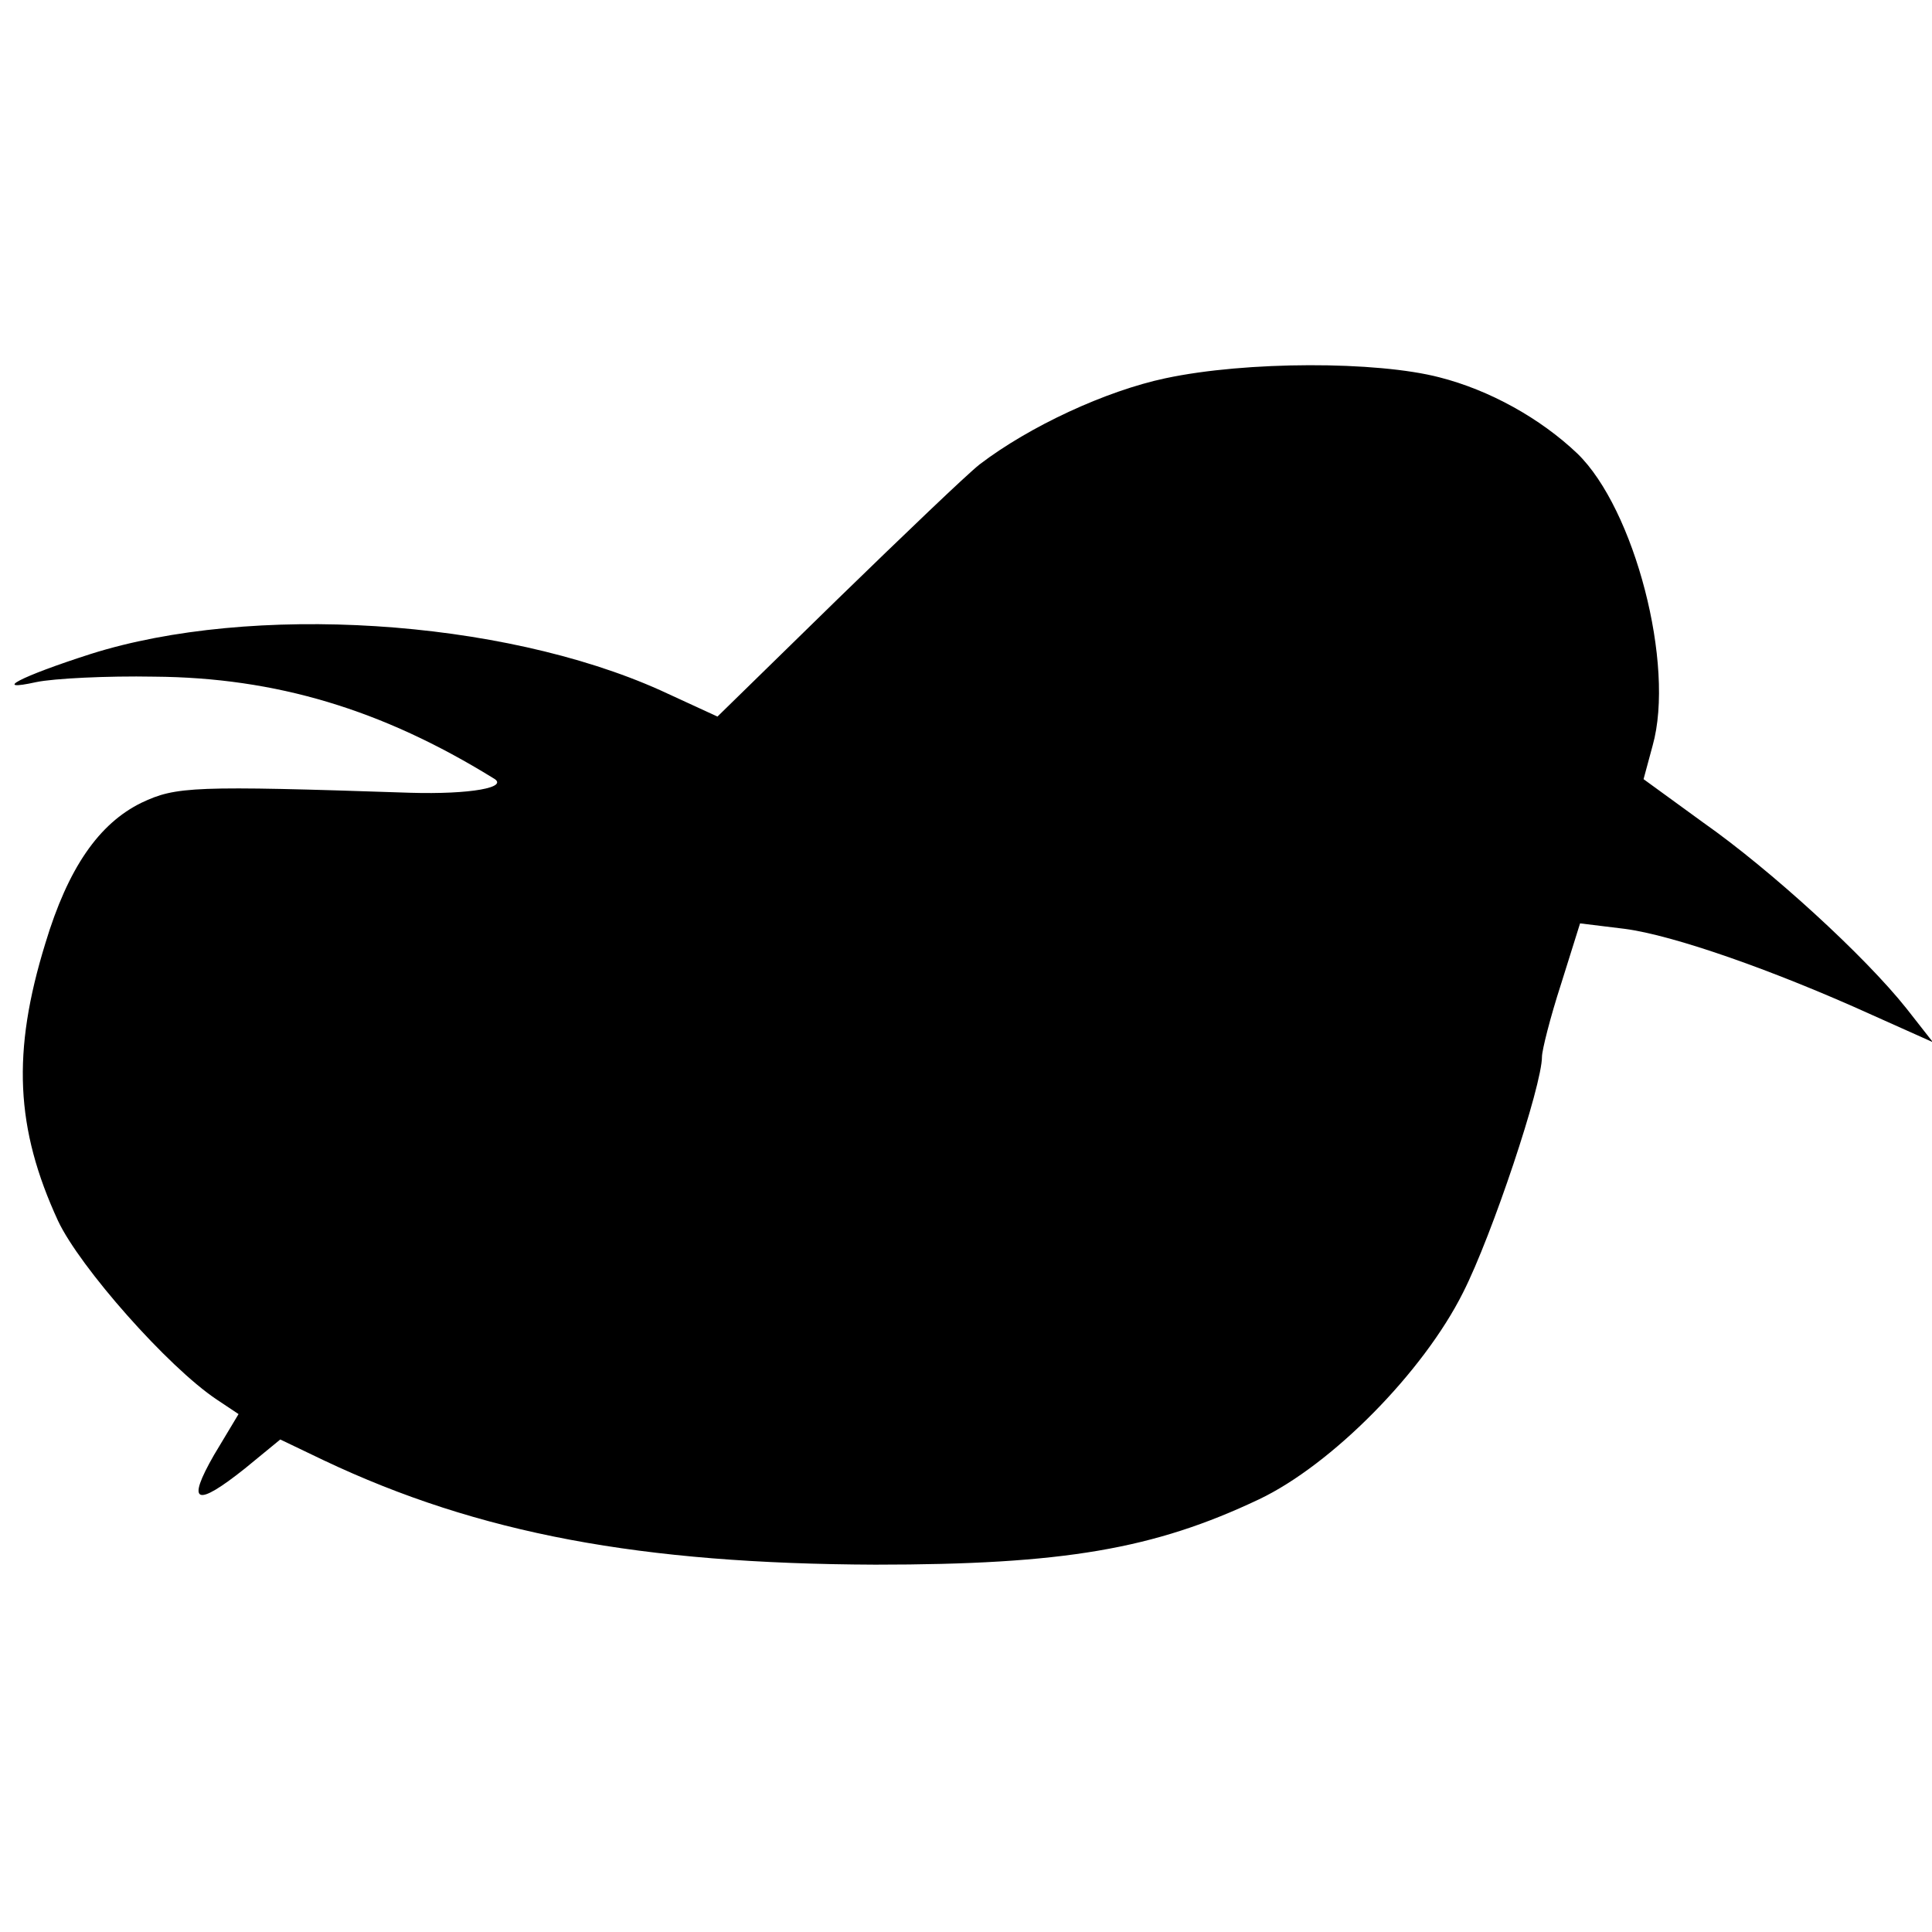
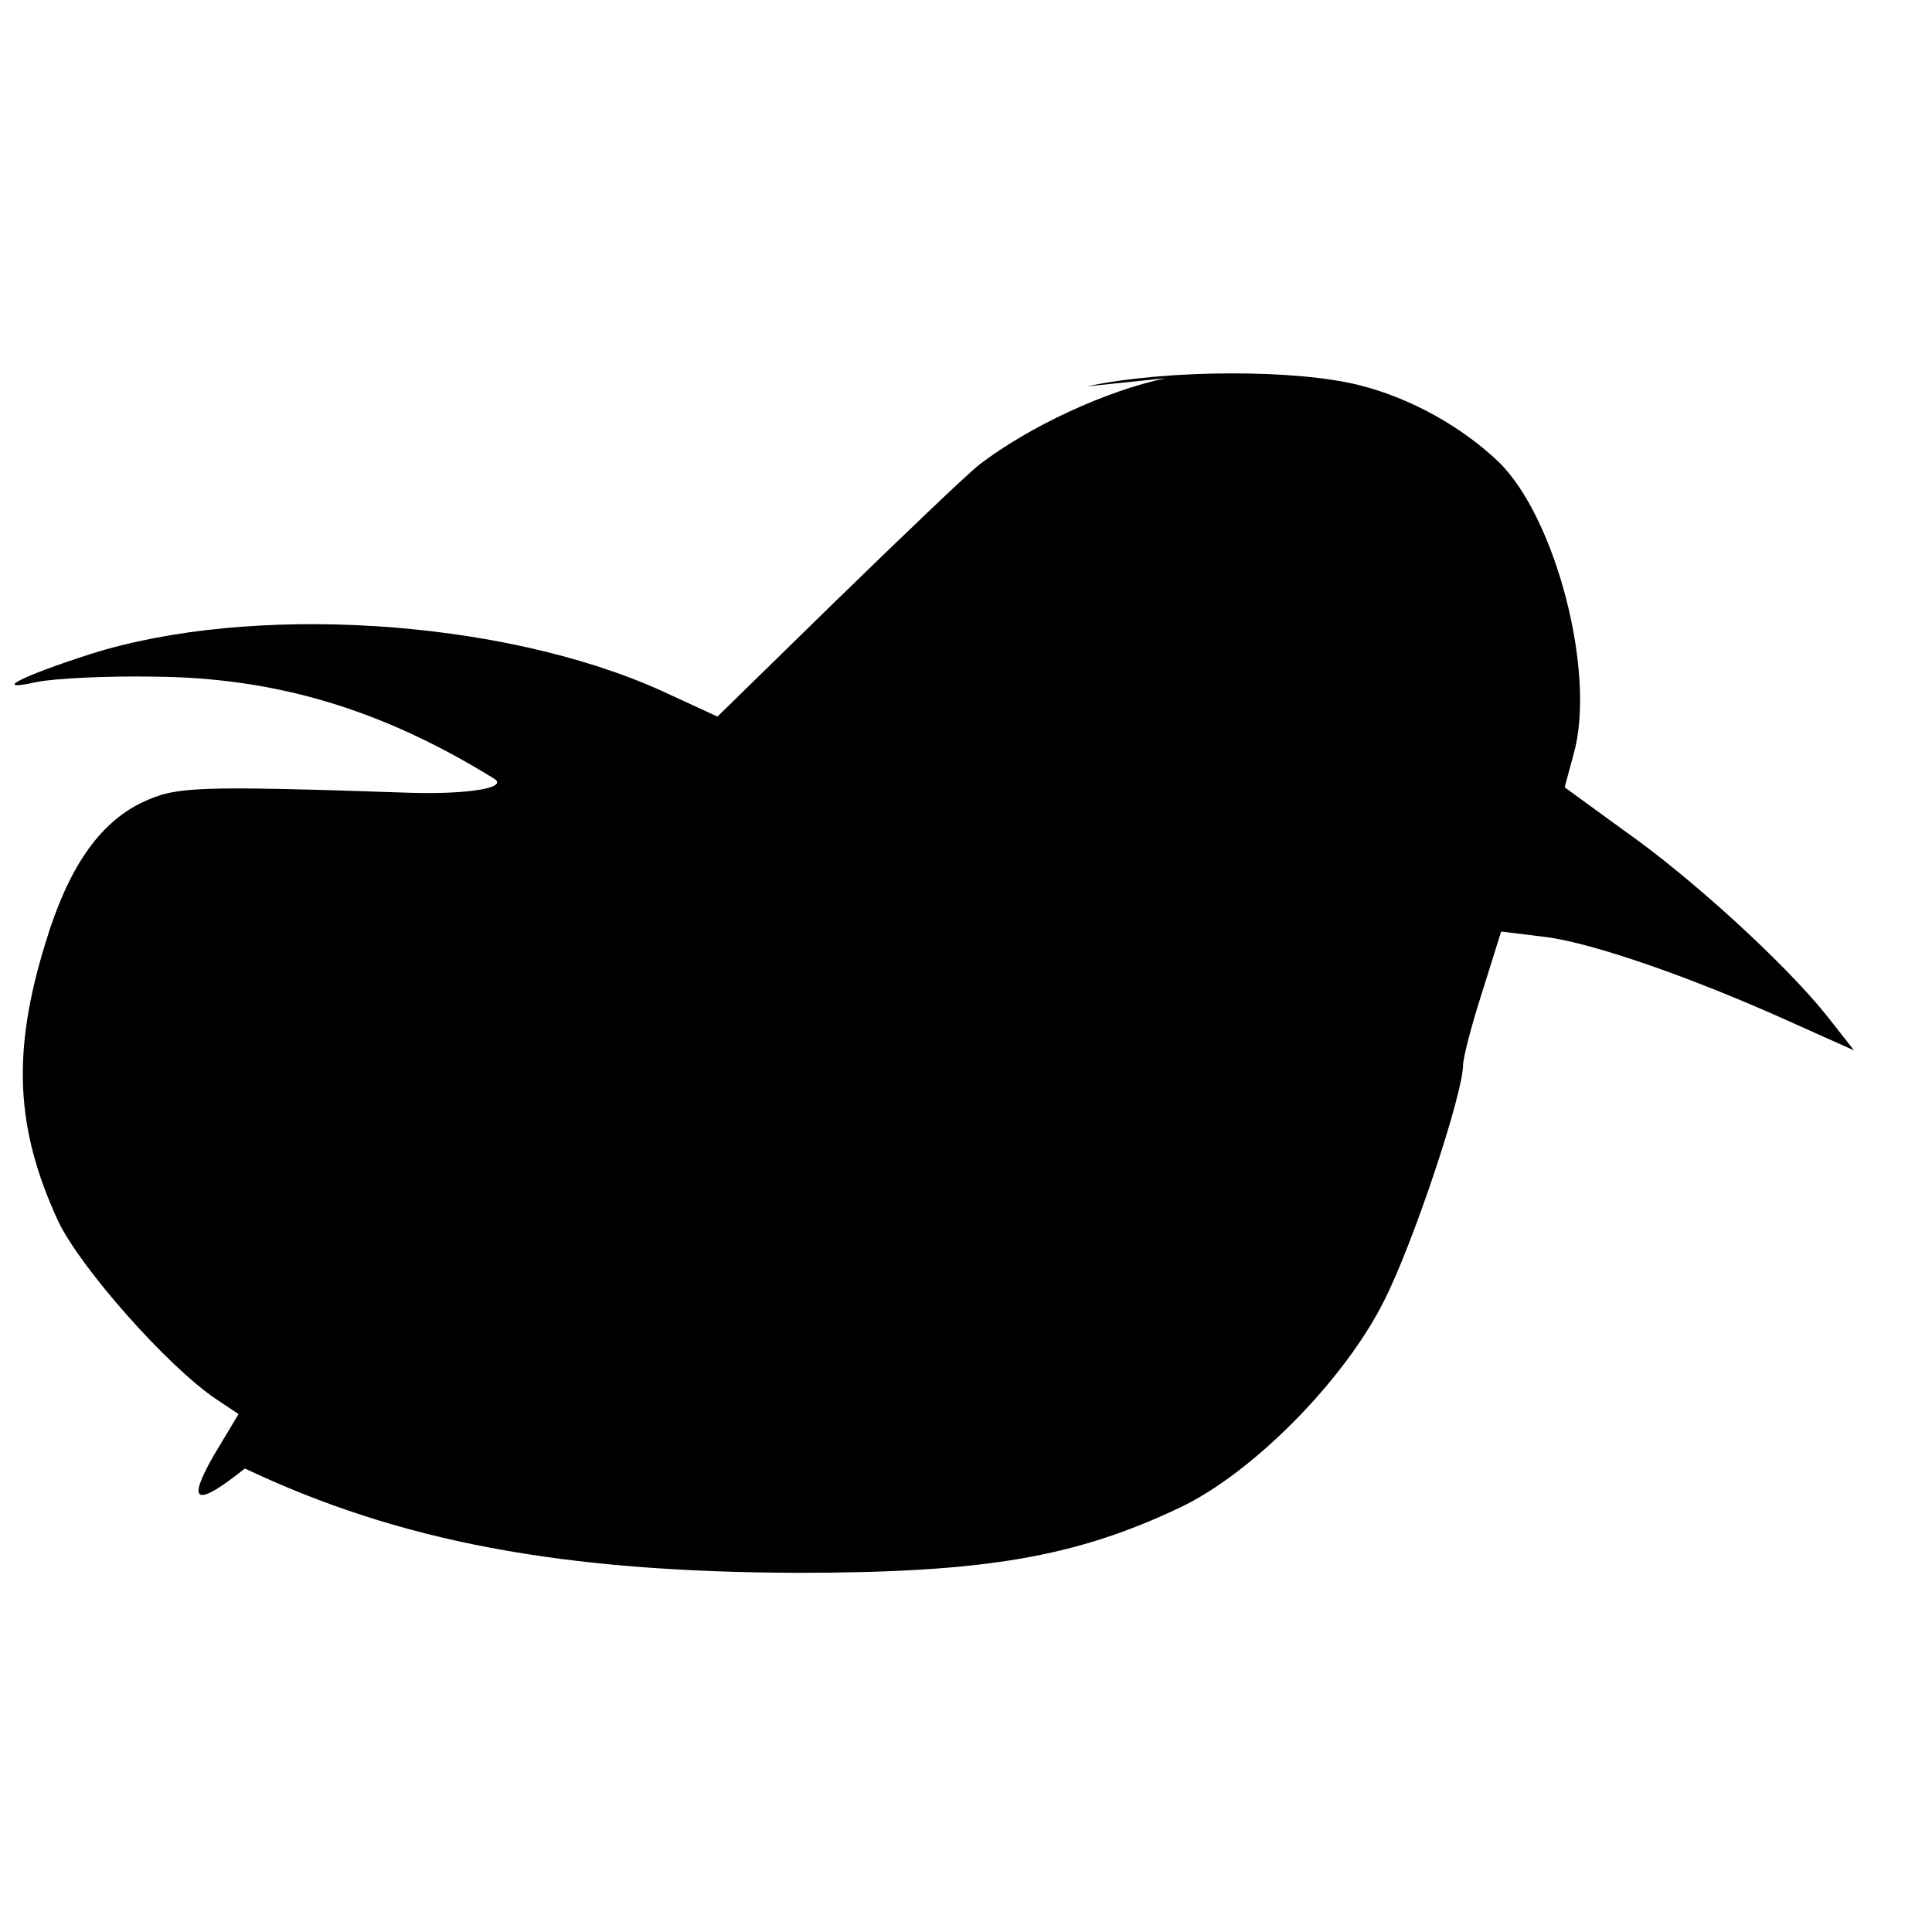
<svg xmlns="http://www.w3.org/2000/svg" version="1.0" width="213pt" height="213pt" viewBox="0 0 213 213" preserveAspectRatio="xMidYMid meet">
  <g transform="translate(0,213) scale(0.1,-0.1)" fill="#000000" stroke="none">
-     <path d="M1285 1713 c-66 -14 -150 -53 -205 -95 -14 -11 -84 -78 -157 -149 l-132 -129 -63 29 c-176 79 -451 96 -628 40 -78 -25 -110 -42 -60 -31 19 4 78 7 130 6 134 -1 251 -36 374 -112 18 -10 -25 -18 -92 -16 -239 8 -258 7 -296 -11 -47 -23 -81 -72 -106 -155 -37 -120 -33 -204 14 -306 24 -51 121 -161 175 -197 l24 -16 -27 -45 c-31 -54 -20 -58 34 -15 l39 32 48 -23 c171 -81 350 -114 608 -115 207 0 307 17 423 72 80 38 181 140 225 228 32 63 87 228 87 260 0 7 9 43 21 80 l21 67 49 -6 c54 -7 165 -46 273 -95 l67 -30 -29 37 c-46 58 -150 153 -224 205 l-66 48 10 37 c25 89 -20 261 -83 322 -41 39 -97 70 -152 84 -69 18 -213 18 -302 -1z" />
+     <path d="M1285 1713 c-66 -14 -150 -53 -205 -95 -14 -11 -84 -78 -157 -149 l-132 -129 -63 29 c-176 79 -451 96 -628 40 -78 -25 -110 -42 -60 -31 19 4 78 7 130 6 134 -1 251 -36 374 -112 18 -10 -25 -18 -92 -16 -239 8 -258 7 -296 -11 -47 -23 -81 -72 -106 -155 -37 -120 -33 -204 14 -306 24 -51 121 -161 175 -197 l24 -16 -27 -45 c-31 -54 -20 -58 34 -15 c171 -81 350 -114 608 -115 207 0 307 17 423 72 80 38 181 140 225 228 32 63 87 228 87 260 0 7 9 43 21 80 l21 67 49 -6 c54 -7 165 -46 273 -95 l67 -30 -29 37 c-46 58 -150 153 -224 205 l-66 48 10 37 c25 89 -20 261 -83 322 -41 39 -97 70 -152 84 -69 18 -213 18 -302 -1z" />
  </g>
</svg>